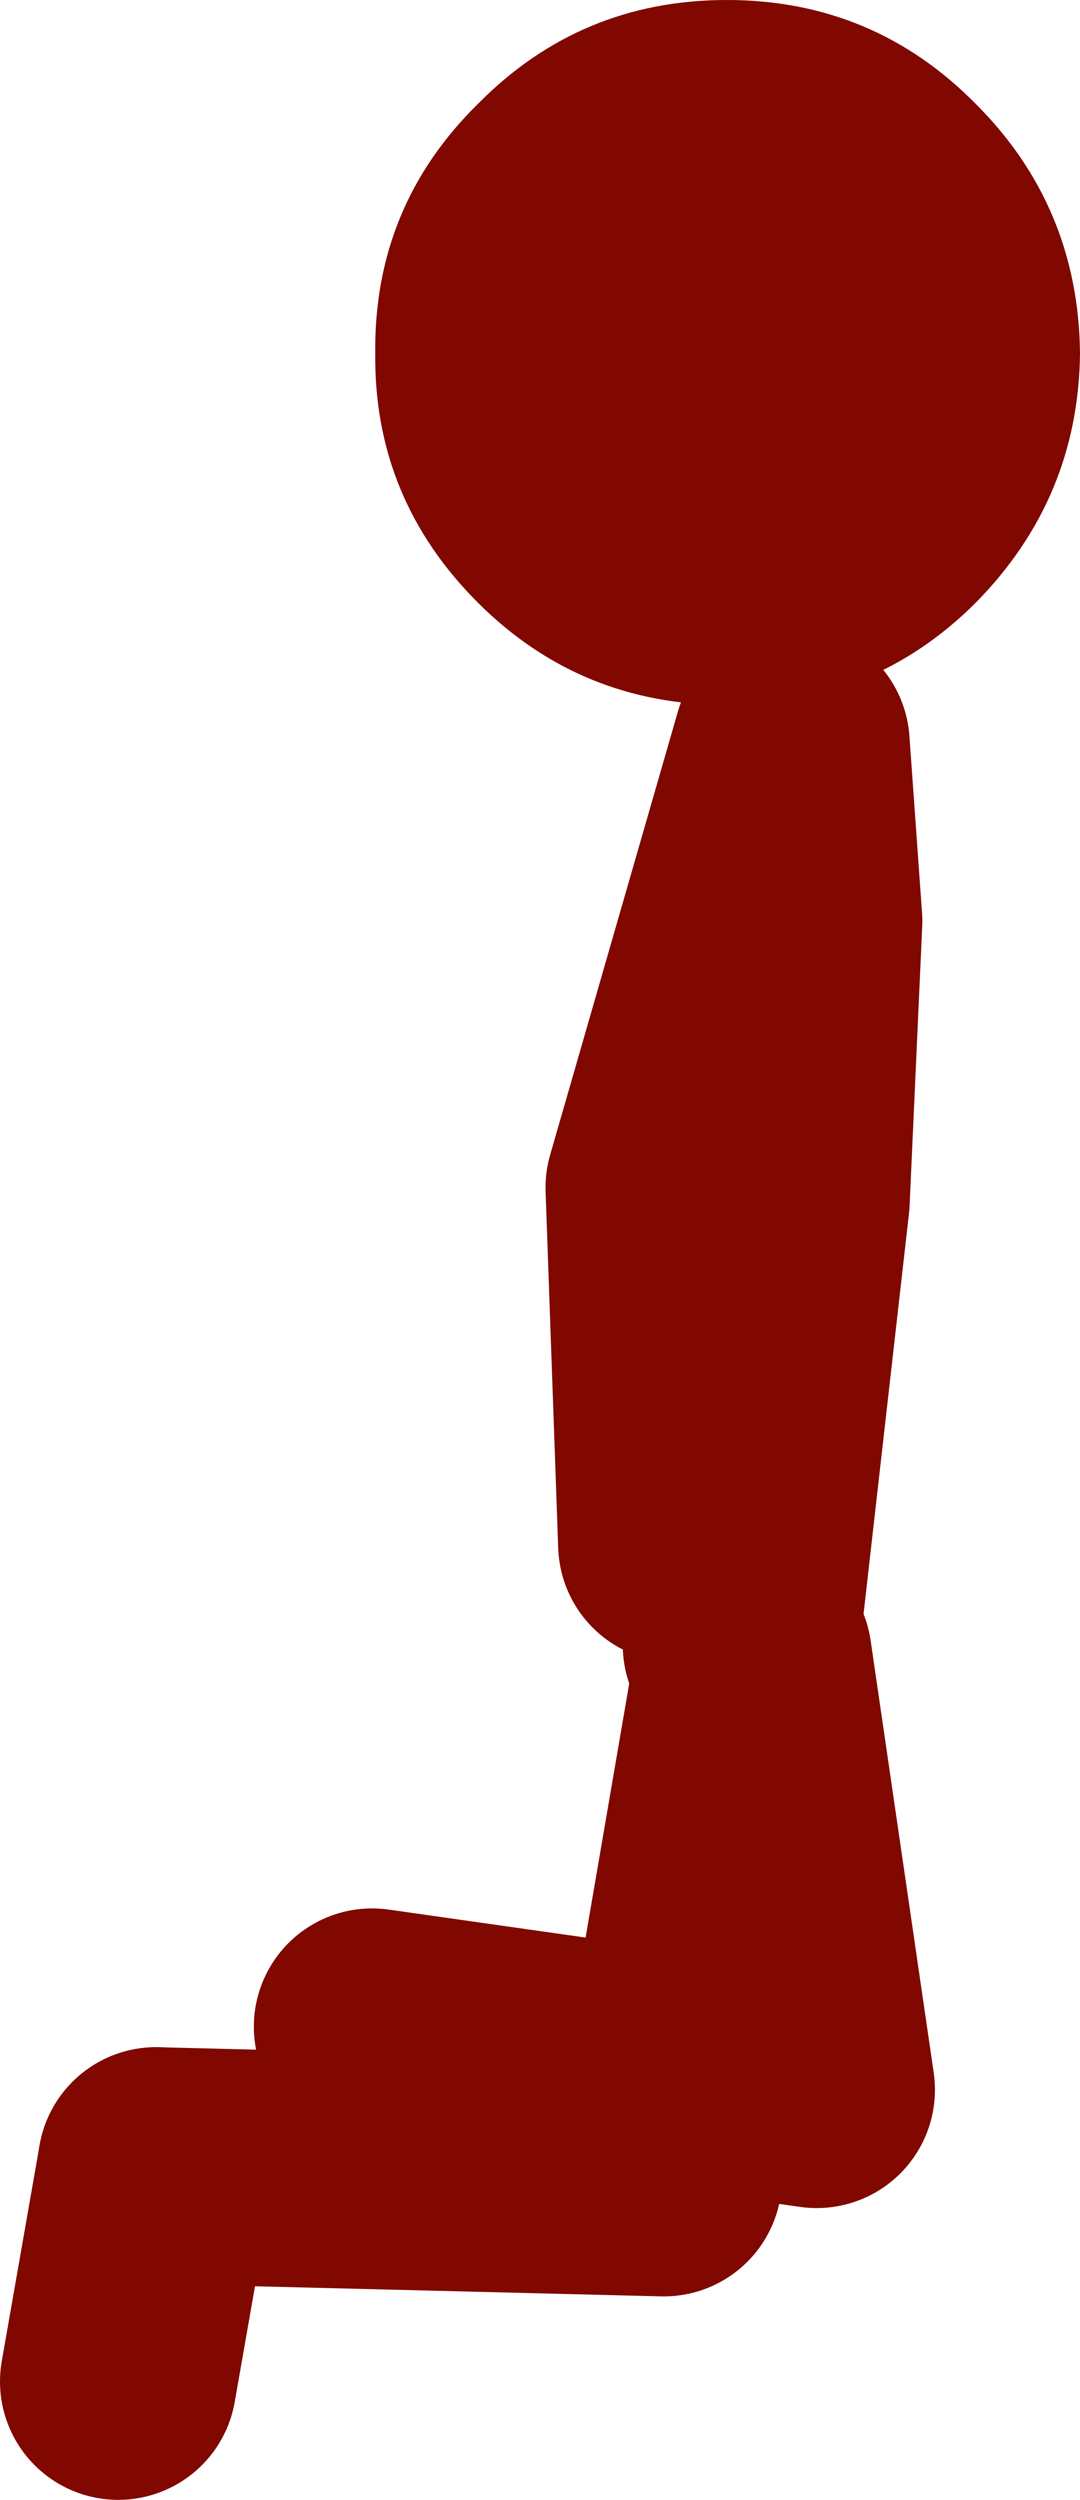
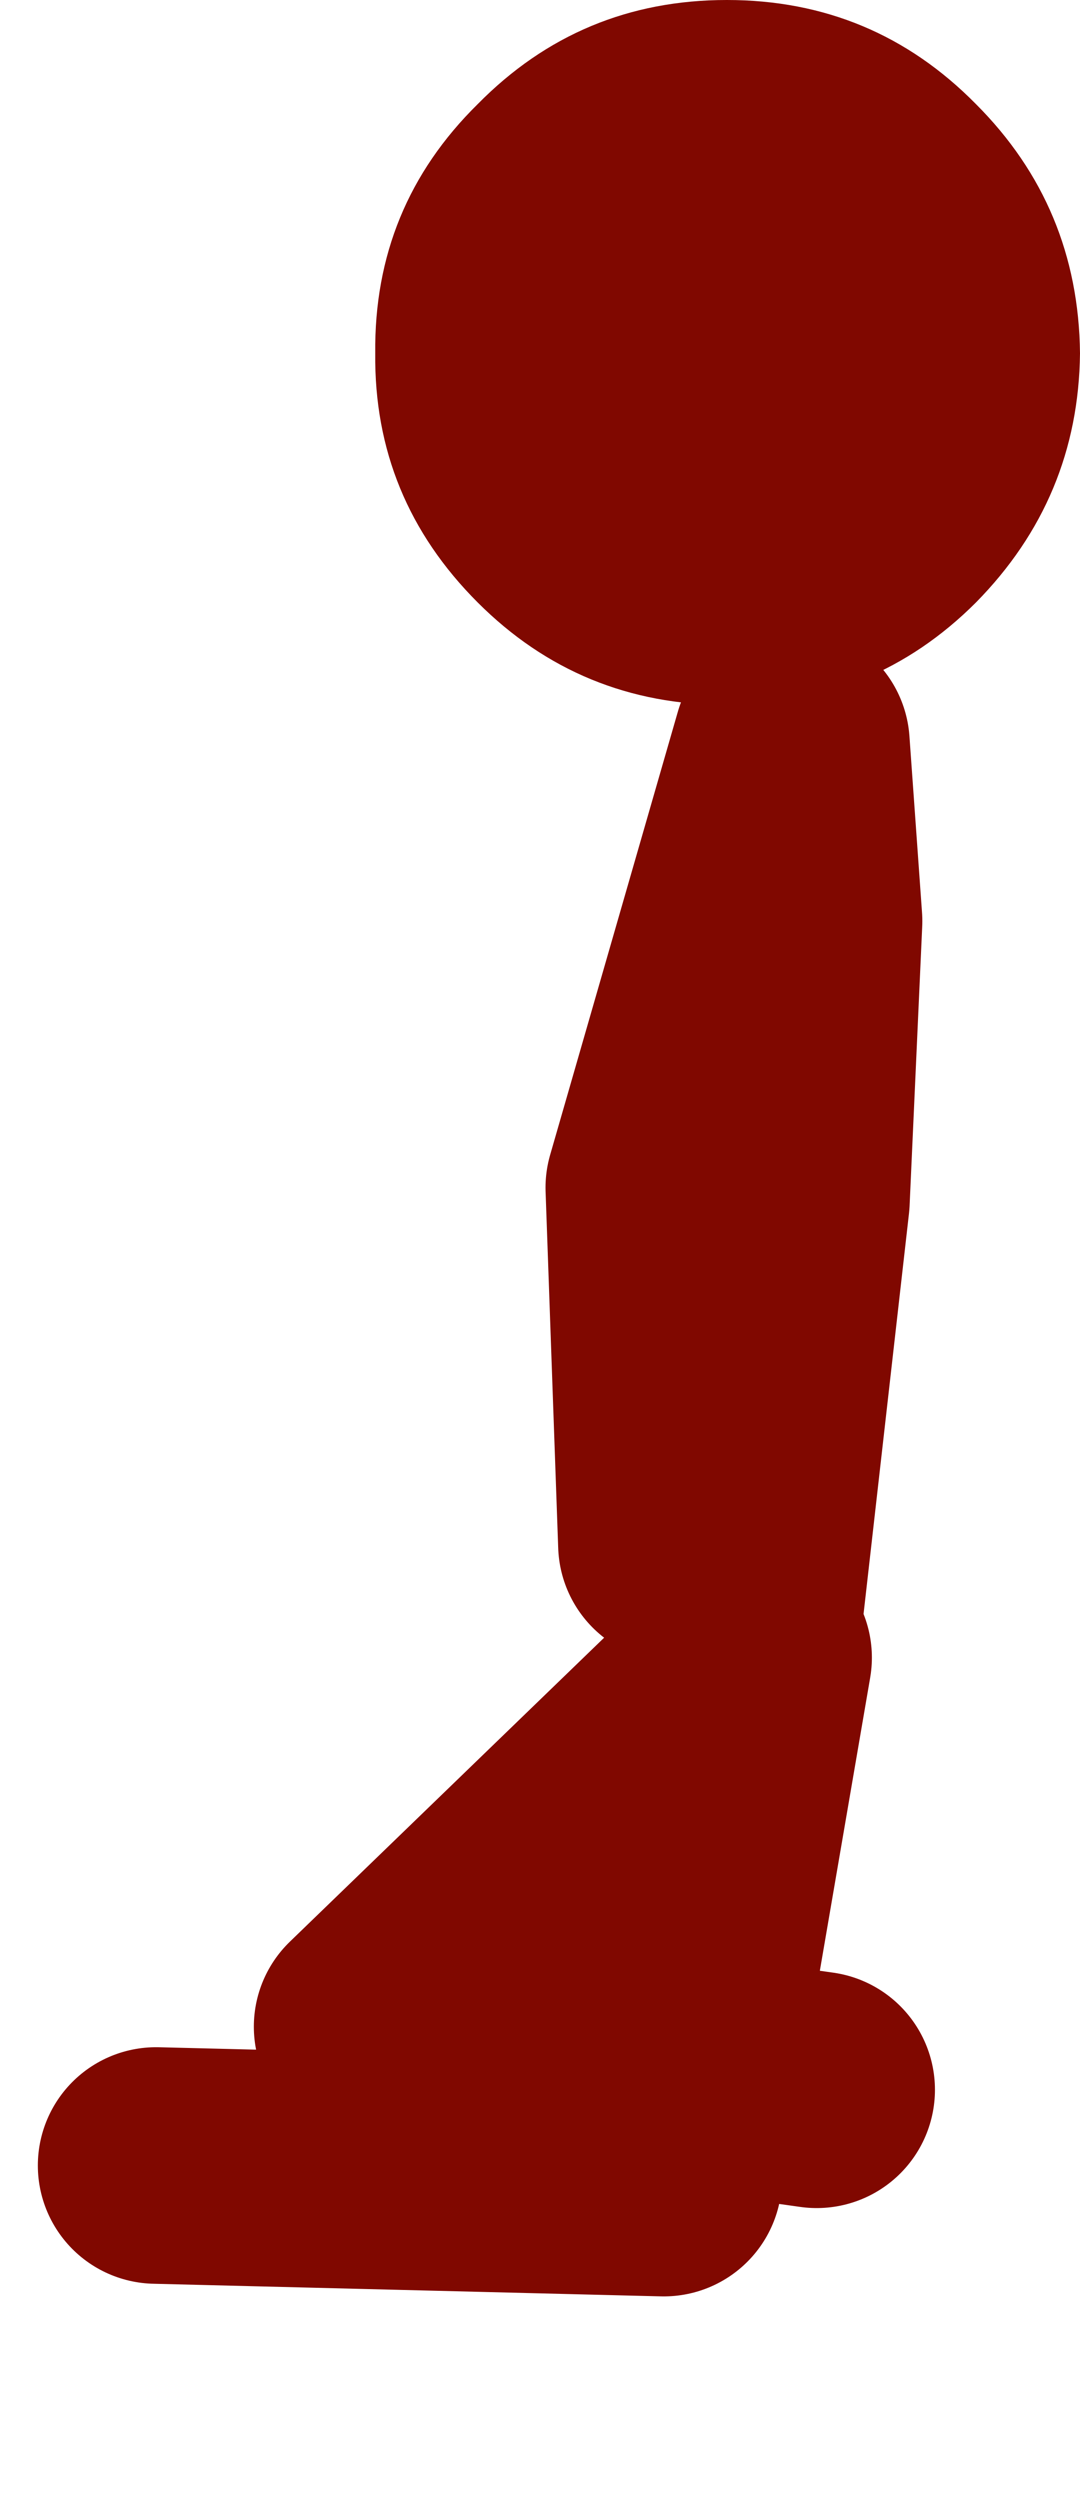
<svg xmlns="http://www.w3.org/2000/svg" height="79.25px" width="34.25px">
  <g transform="matrix(1.0, 0.0, 0.0, 1.0, 79.85, 26.05)">
    <path d="M-56.8 -3.7 Q-61.45 -3.7 -64.7 -6.95 -68.0 -10.25 -67.95 -14.85 -68.0 -19.5 -64.7 -22.75 -61.45 -26.05 -56.8 -26.05 -52.15 -26.05 -48.9 -22.75 -45.65 -19.5 -45.6 -14.85 -45.65 -10.25 -48.9 -6.95 -52.15 -3.7 -56.8 -3.7" fill="#800800" fill-rule="evenodd" stroke="none" />
-     <path d="M-56.35 26.1 L-54.75 12.0 -54.35 3.15 -54.75 -2.45 -58.8 11.6 -58.4 22.9 M-74.9 42.6 L-58.8 43.0 -58.2 39.6 -68.05 38.2 M-53.95 40.2 L-55.95 26.5 -58.2 39.6 -53.95 40.2" fill="none" stroke="#800800" stroke-linecap="round" stroke-linejoin="round" stroke-width="7.5" />
-     <path d="M-76.1 49.45 L-74.9 42.6" fill="none" stroke="#800800" stroke-linecap="round" stroke-linejoin="round" stroke-width="7.5" />
+     <path d="M-56.35 26.1 L-54.75 12.0 -54.35 3.15 -54.75 -2.45 -58.8 11.6 -58.4 22.9 M-74.9 42.6 L-58.8 43.0 -58.2 39.6 -68.05 38.2 L-55.95 26.5 -58.2 39.6 -53.95 40.2" fill="none" stroke="#800800" stroke-linecap="round" stroke-linejoin="round" stroke-width="7.5" />
  </g>
</svg>